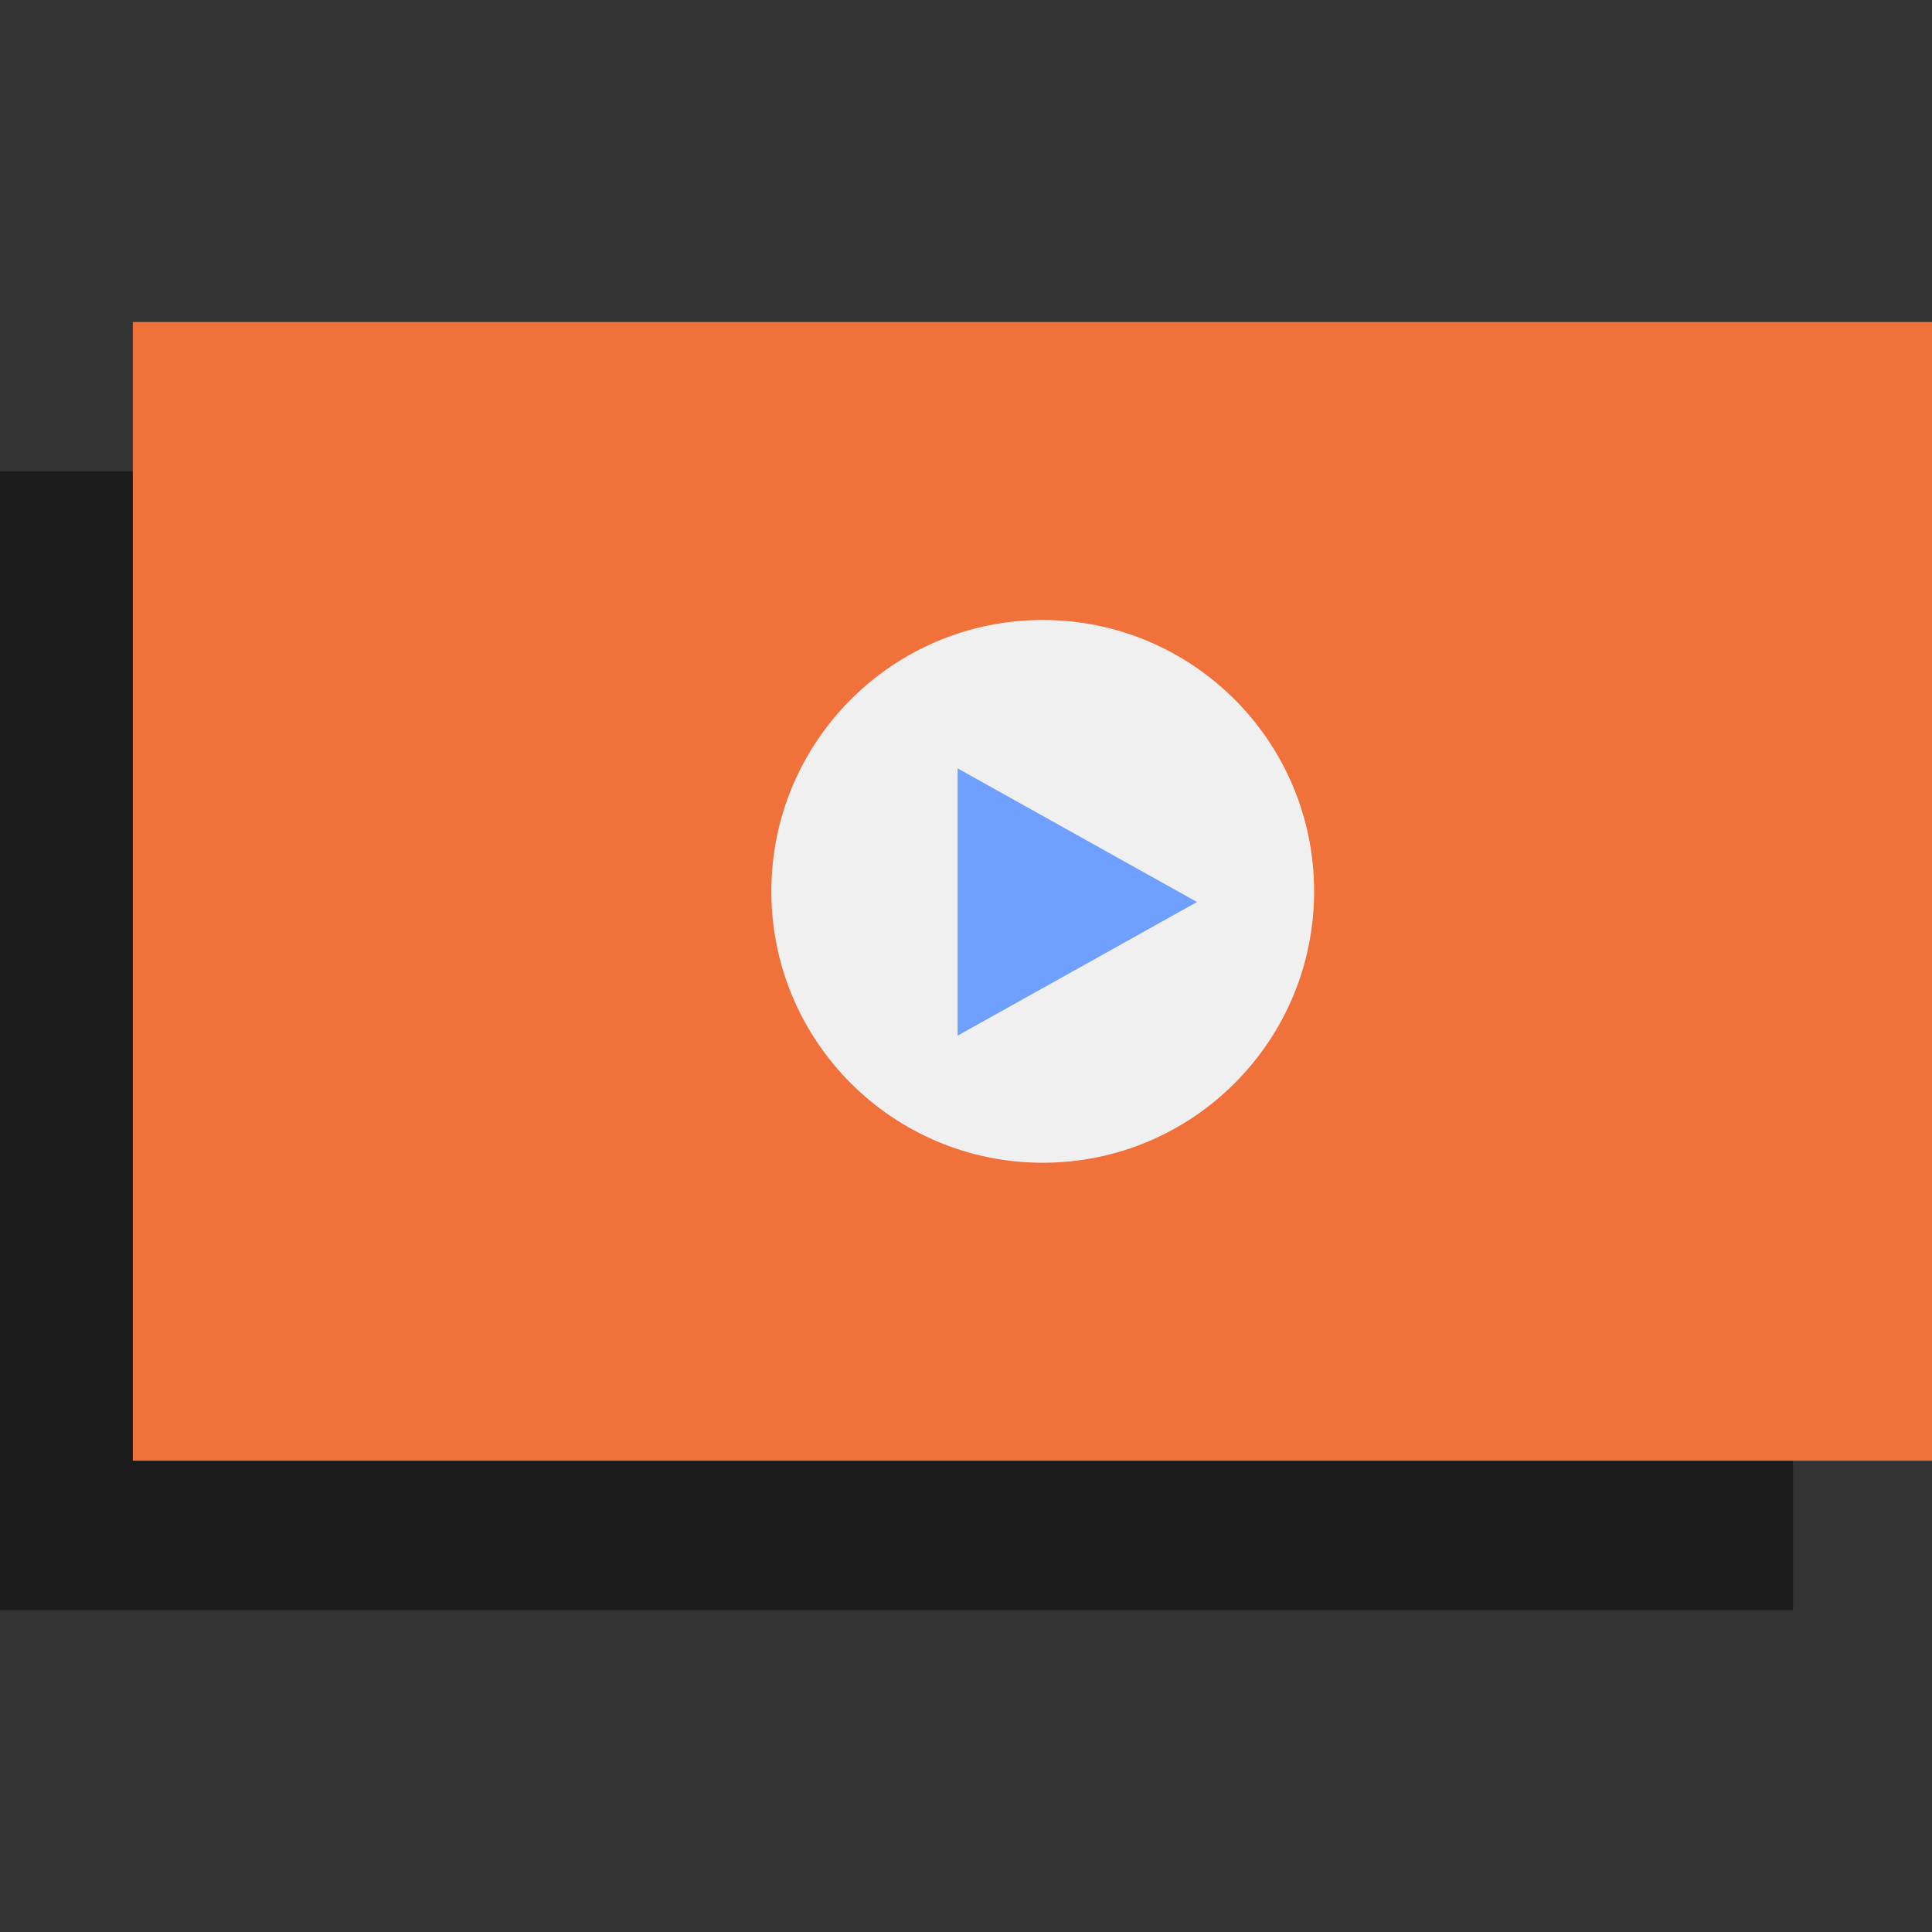
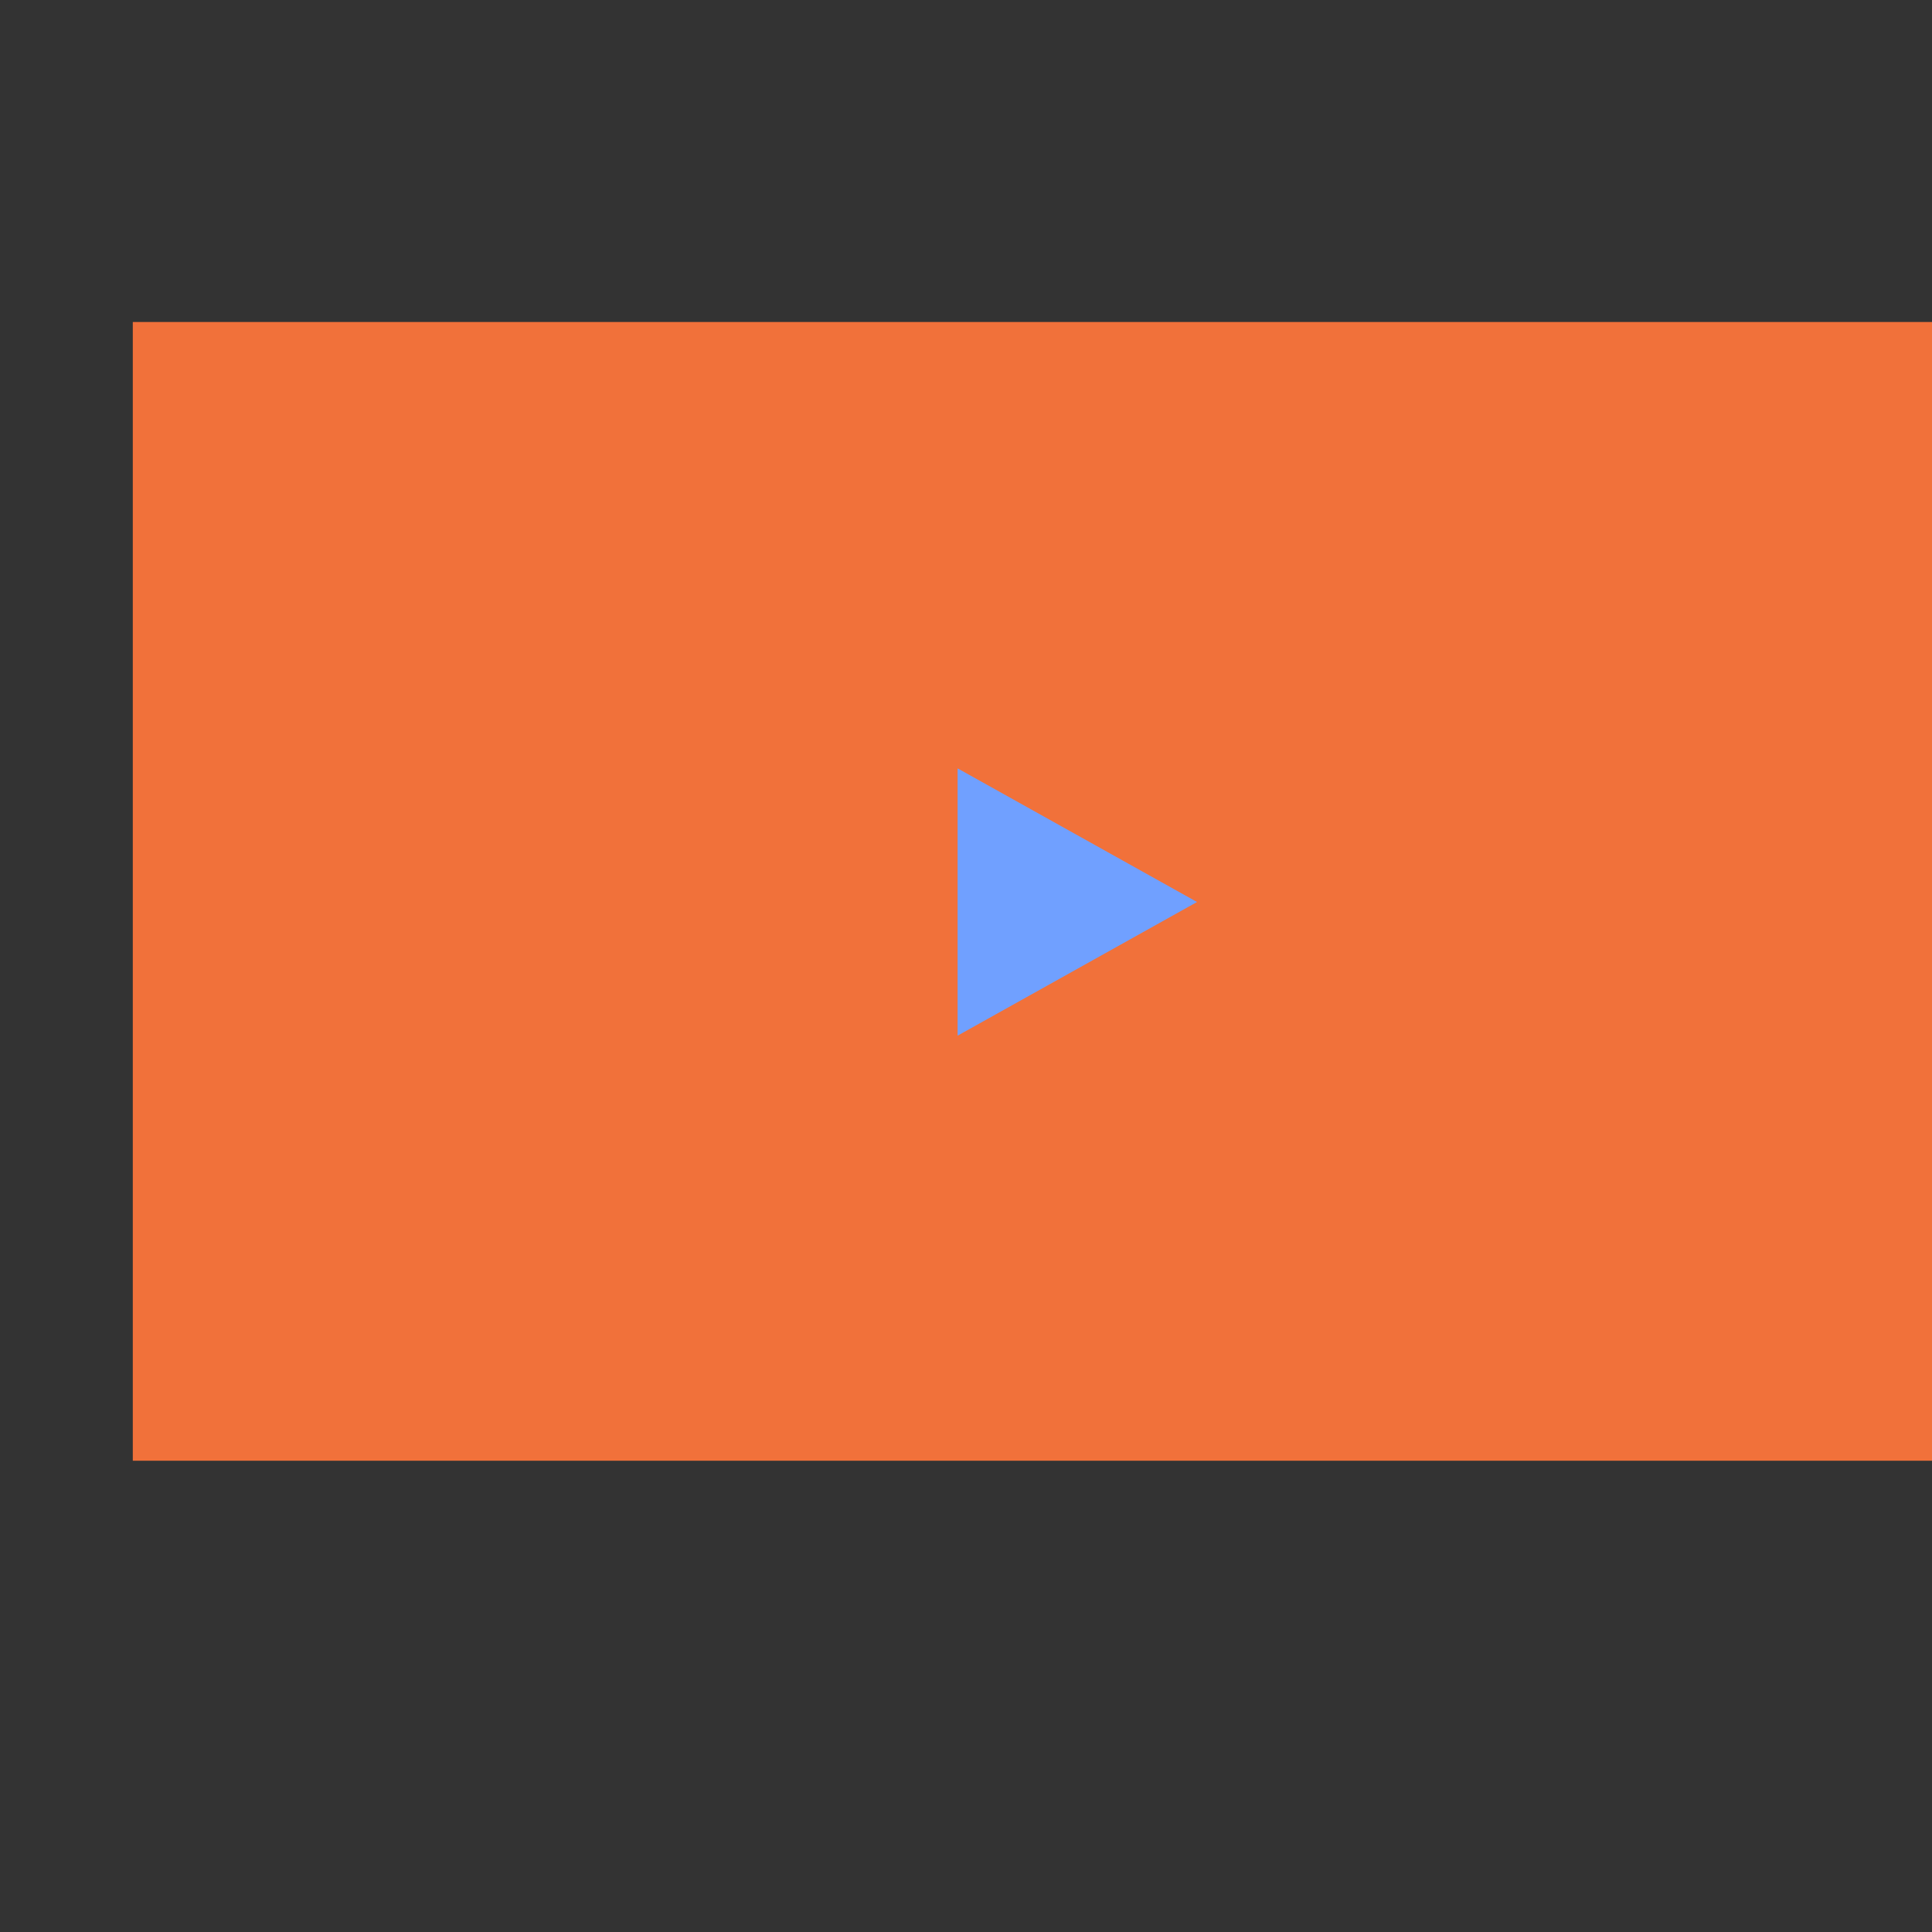
<svg xmlns="http://www.w3.org/2000/svg" width="72" height="72" viewBox="0 0 72 72" fill="none">
  <rect x="0" y="0" width="72" height="72" fill="#333333" stroke="none" />
  <g clip-path="url(#clip0_705_5485)">
-     <path d="M-1 17.563H66.82V60H-1V17.563Z" fill="#1B1B1C" />
    <path d="M4.949 12H72.77V54.437H4.949V12Z" fill="#F1713A" />
-     <path d="M48.973 33.219C48.973 38.804 44.445 43.332 38.86 43.332C33.274 43.332 28.746 38.804 28.746 33.219C28.746 27.633 33.274 23.105 38.86 23.105C44.445 23.105 48.973 27.633 48.973 33.219Z" fill="#F0F0F0" />
-     <path d="M44.61 33.615L35.687 38.596L35.687 28.635L44.61 33.615Z" fill="#70A0FF" />
+     <path d="M44.61 33.615L35.687 38.596L35.687 28.635L44.61 33.615" fill="#70A0FF" />
  </g>
  <defs>
    <clipPath id="clip0_705_5485">
      <rect width="72" height="72" fill="white" />
    </clipPath>
  </defs>
</svg>